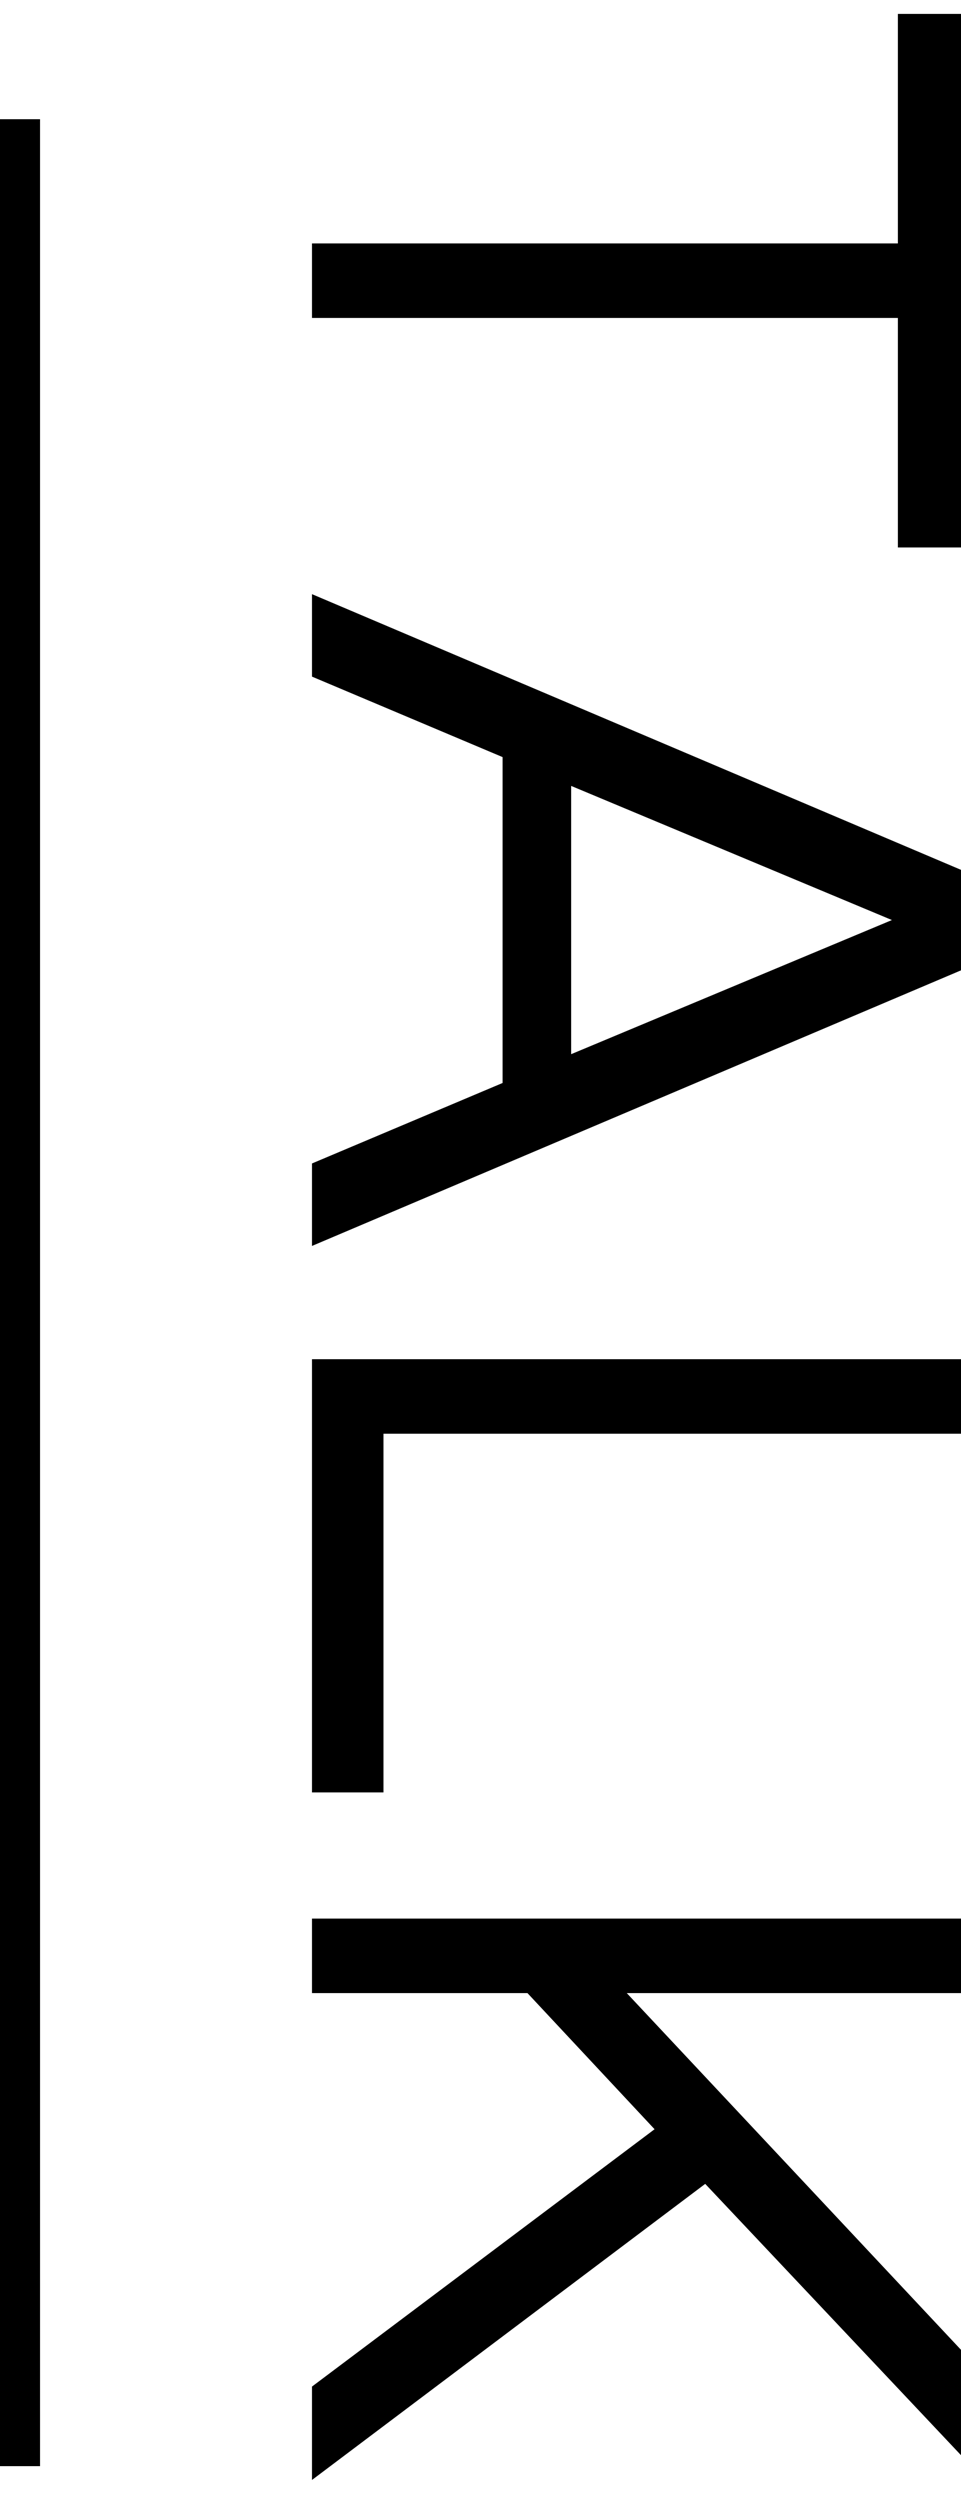
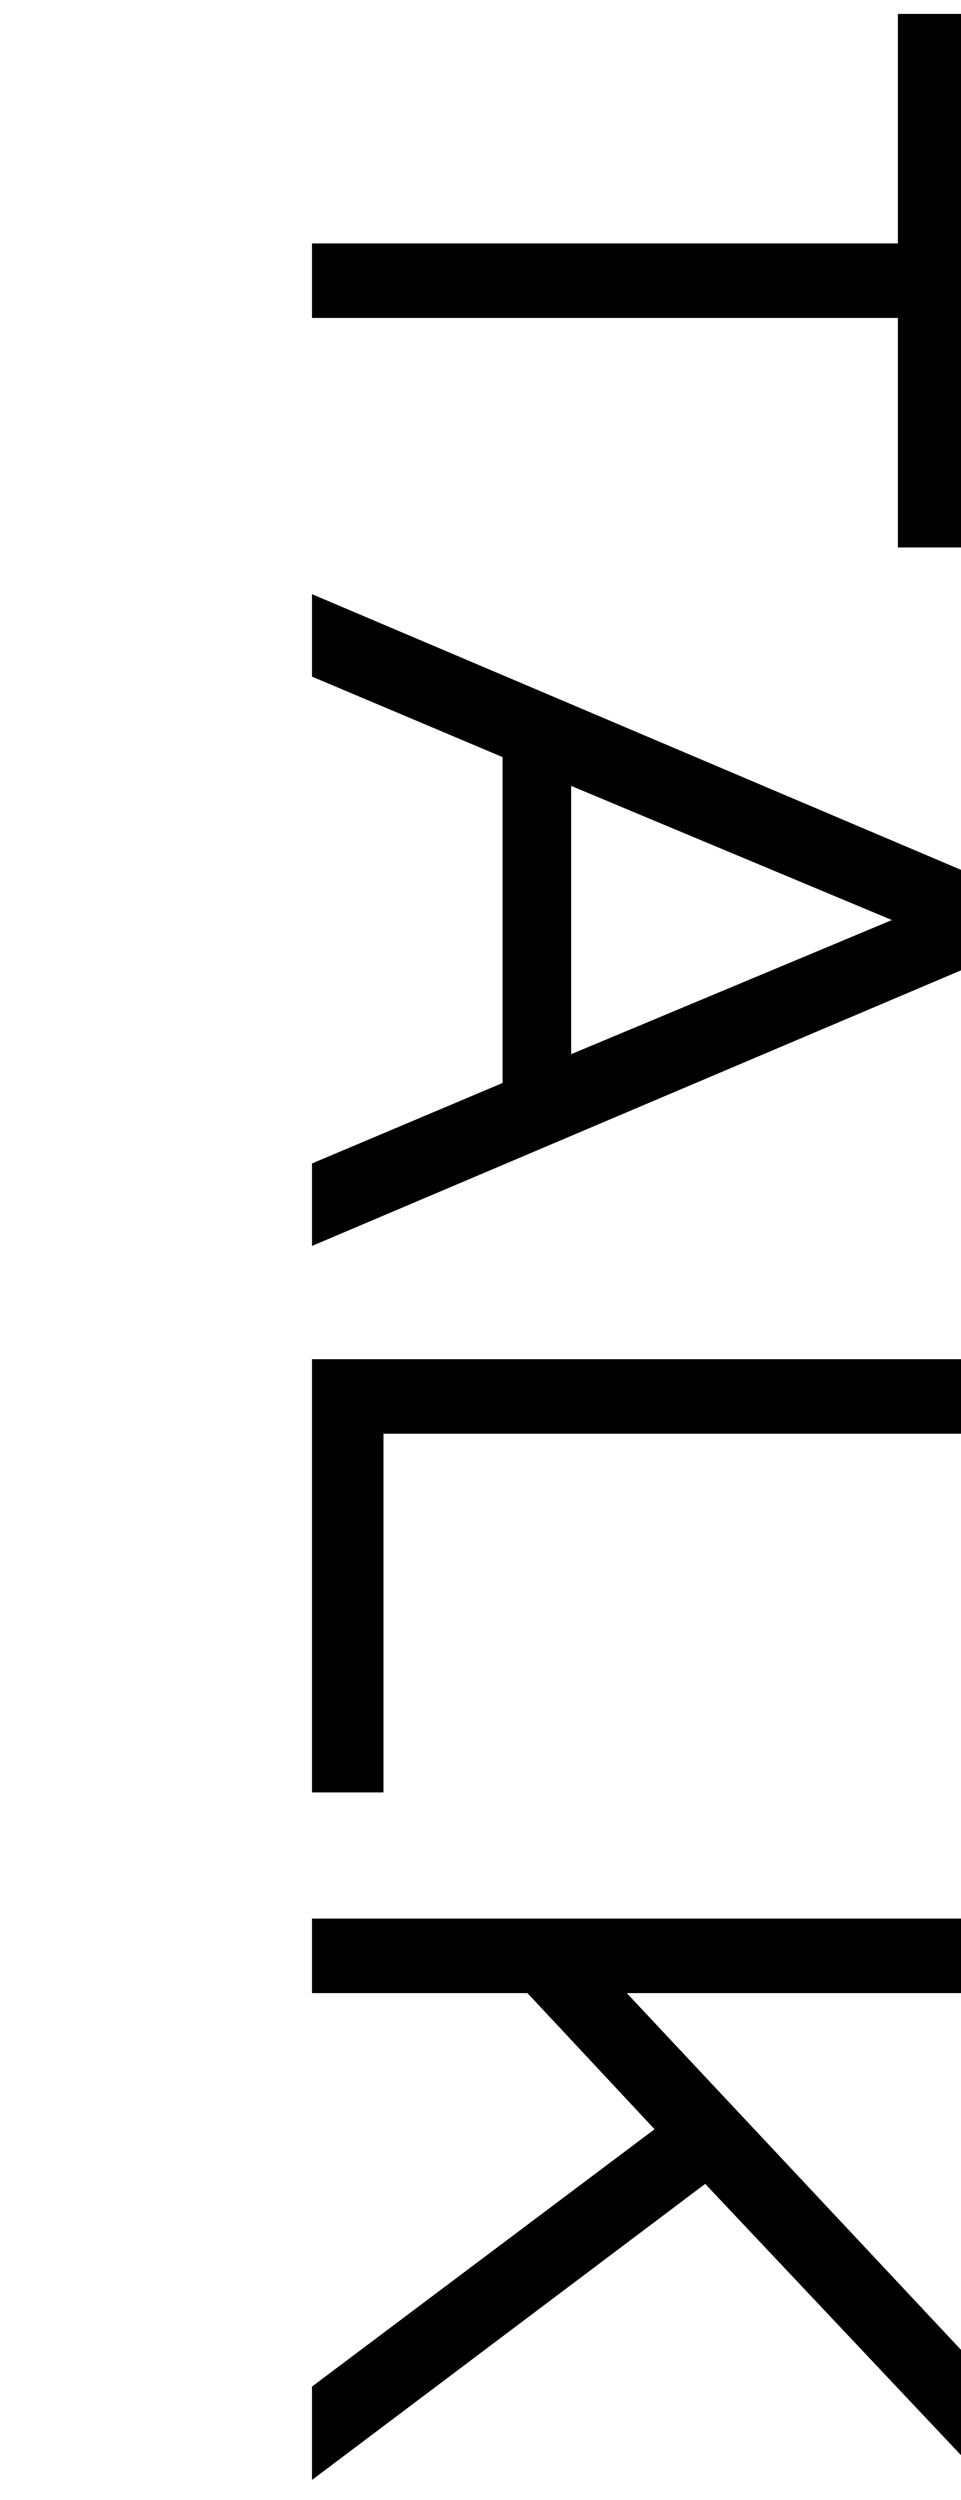
<svg xmlns="http://www.w3.org/2000/svg" viewBox="0 0 60 156">
  <defs>
    <style>
      .cls-1 {
        fill: none;
        stroke: #000;
        stroke-miterlimit: 10;
        stroke-width: 3px;
      }
    </style>
  </defs>
  <title>dec-talk</title>
  <g id="main">
    <g>
      <g>
        <path d="M56.059,34.162V19.84H19.479V15.19h36.58V.868h4.463V34.162Z" />
        <path d="M19.479,77.747V72.6l11.9-5.022V47.243l-11.9-5.022V37.075L60.522,54.5v5.828ZM35.66,65.781l20.027-8.37L35.66,49.041Z" />
        <path d="M60.522,89.464H23.942v22.383H19.479V84.814H60.522Z" />
        <path d="M44.03,136.274,19.479,154.75v-5.828l21.389-16.058-7.935-8.494H19.479v-4.65H60.522v4.65H39.133l21.389,22.816v6.572Z" />
      </g>
-       <line class="cls-1" x1="1" y1="7.439" x2="1" y2="153.888" />
    </g>
  </g>
</svg>